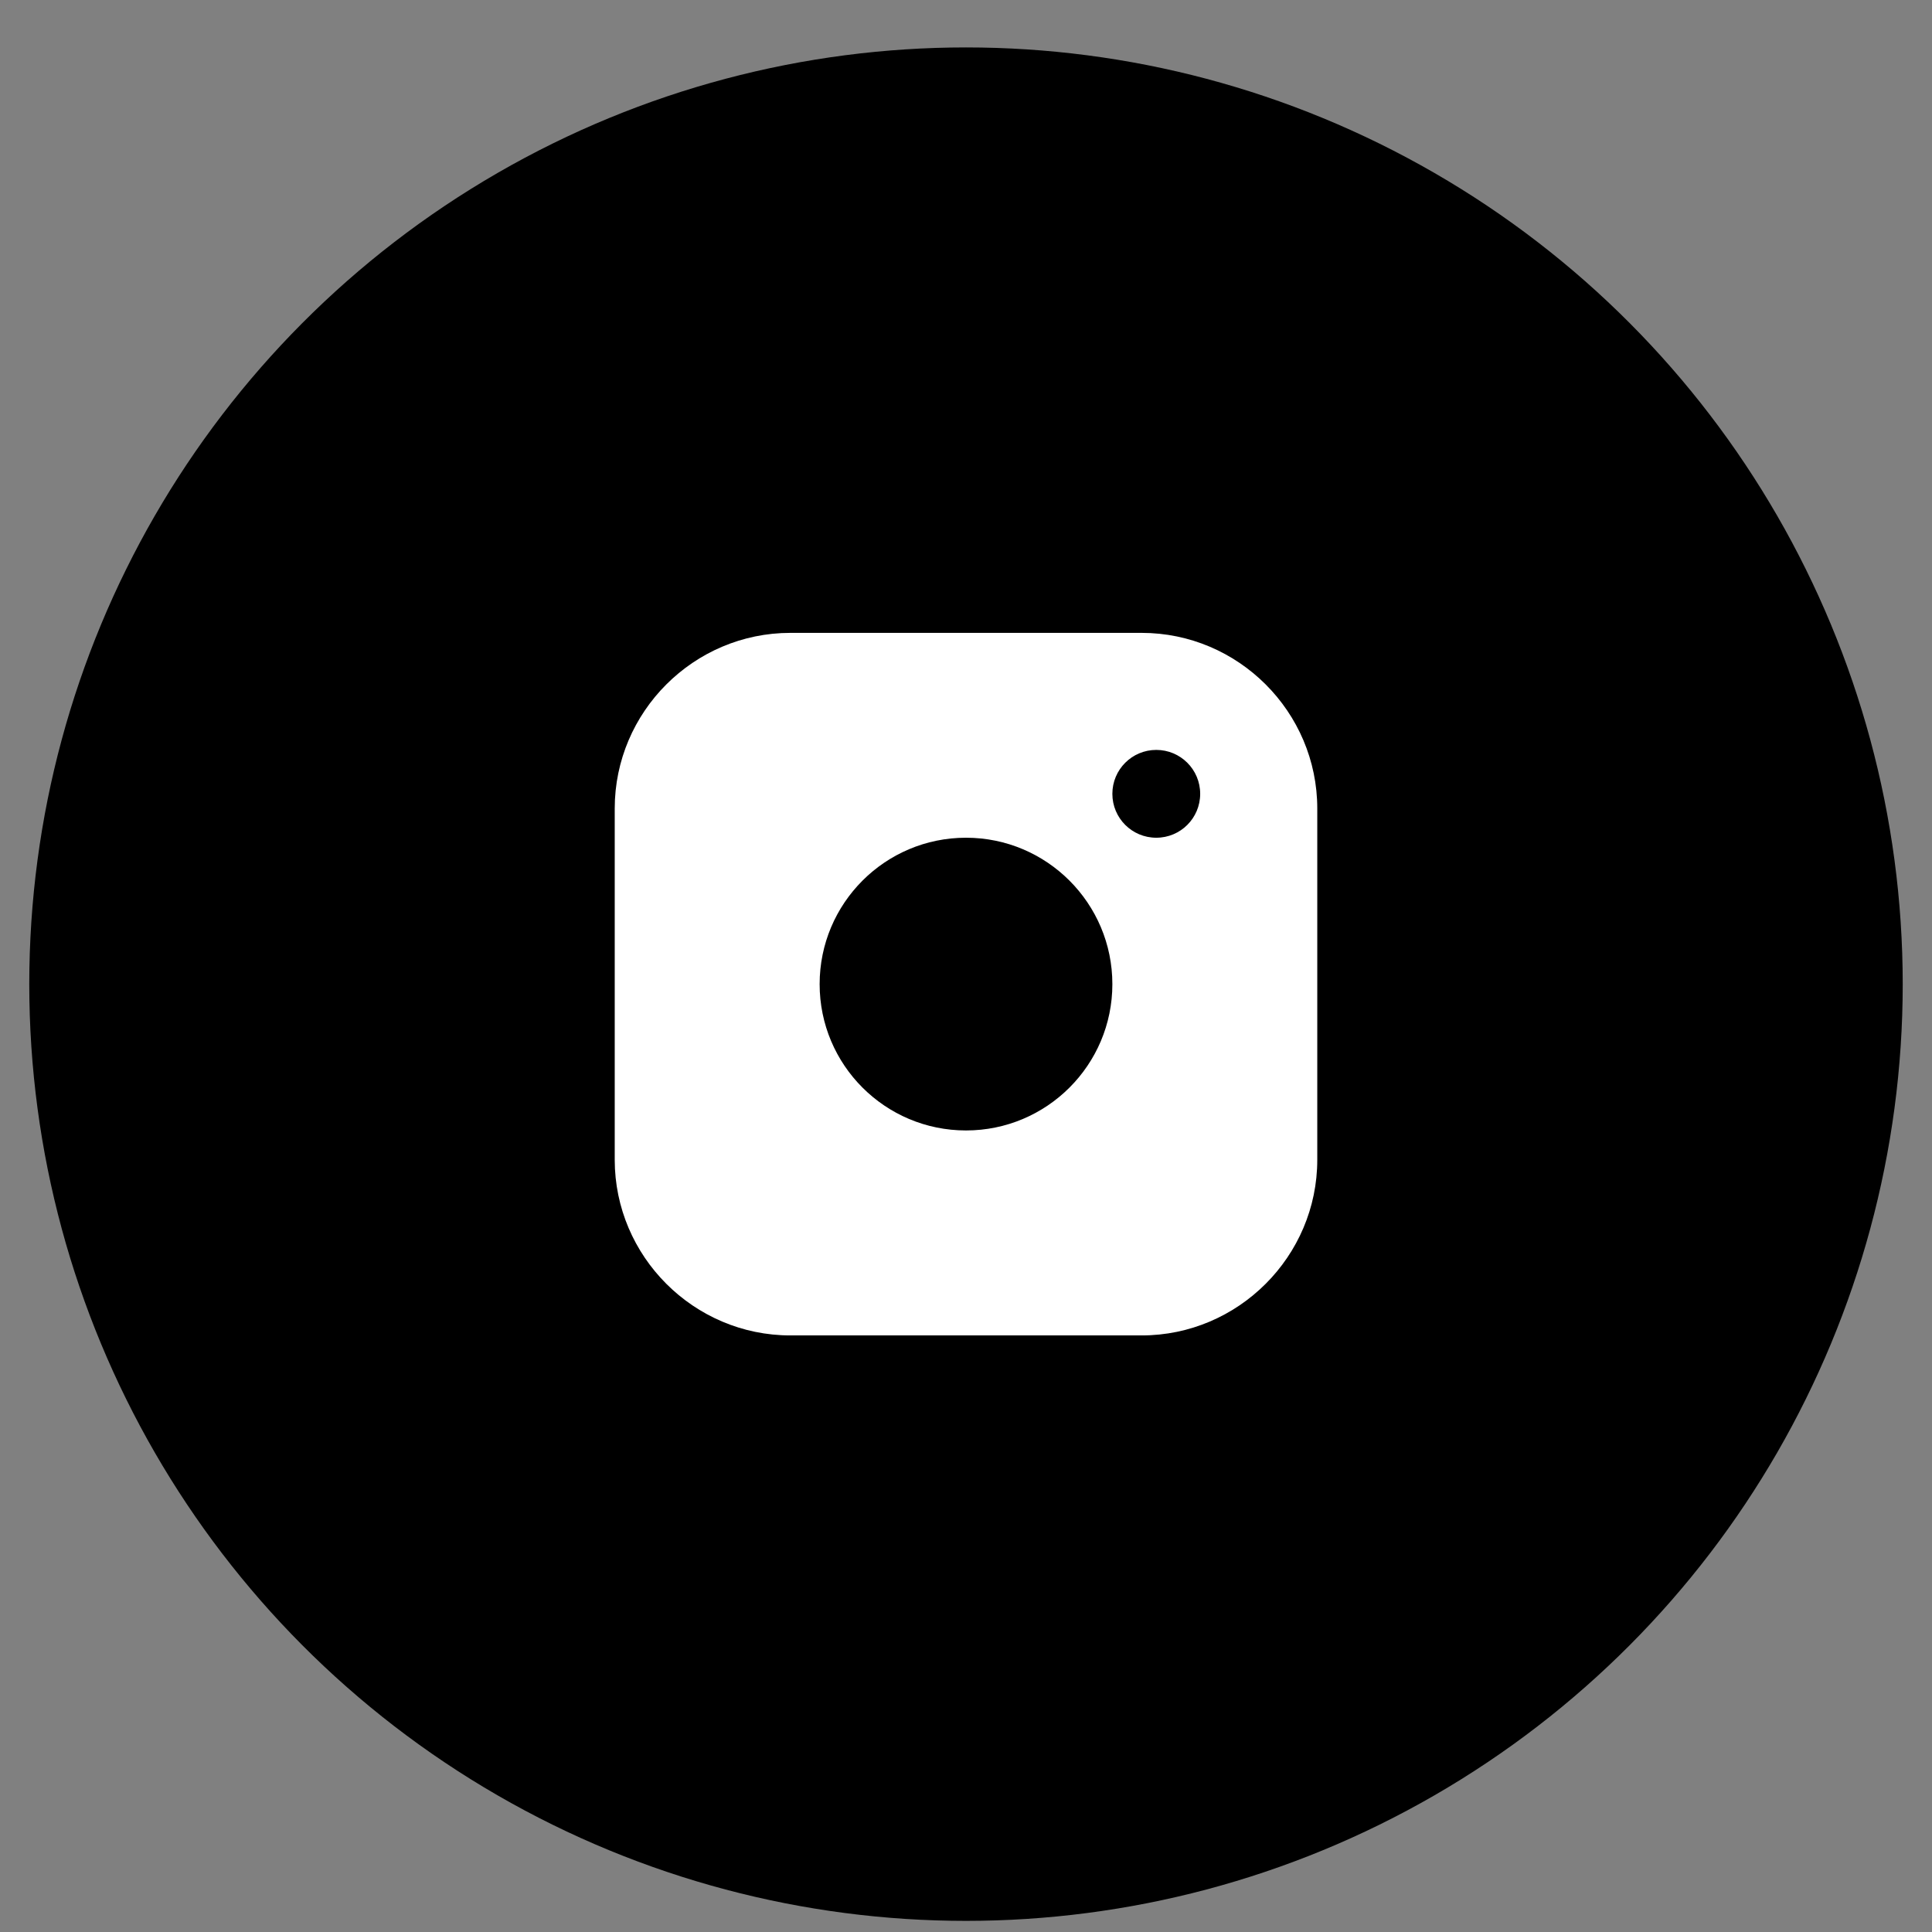
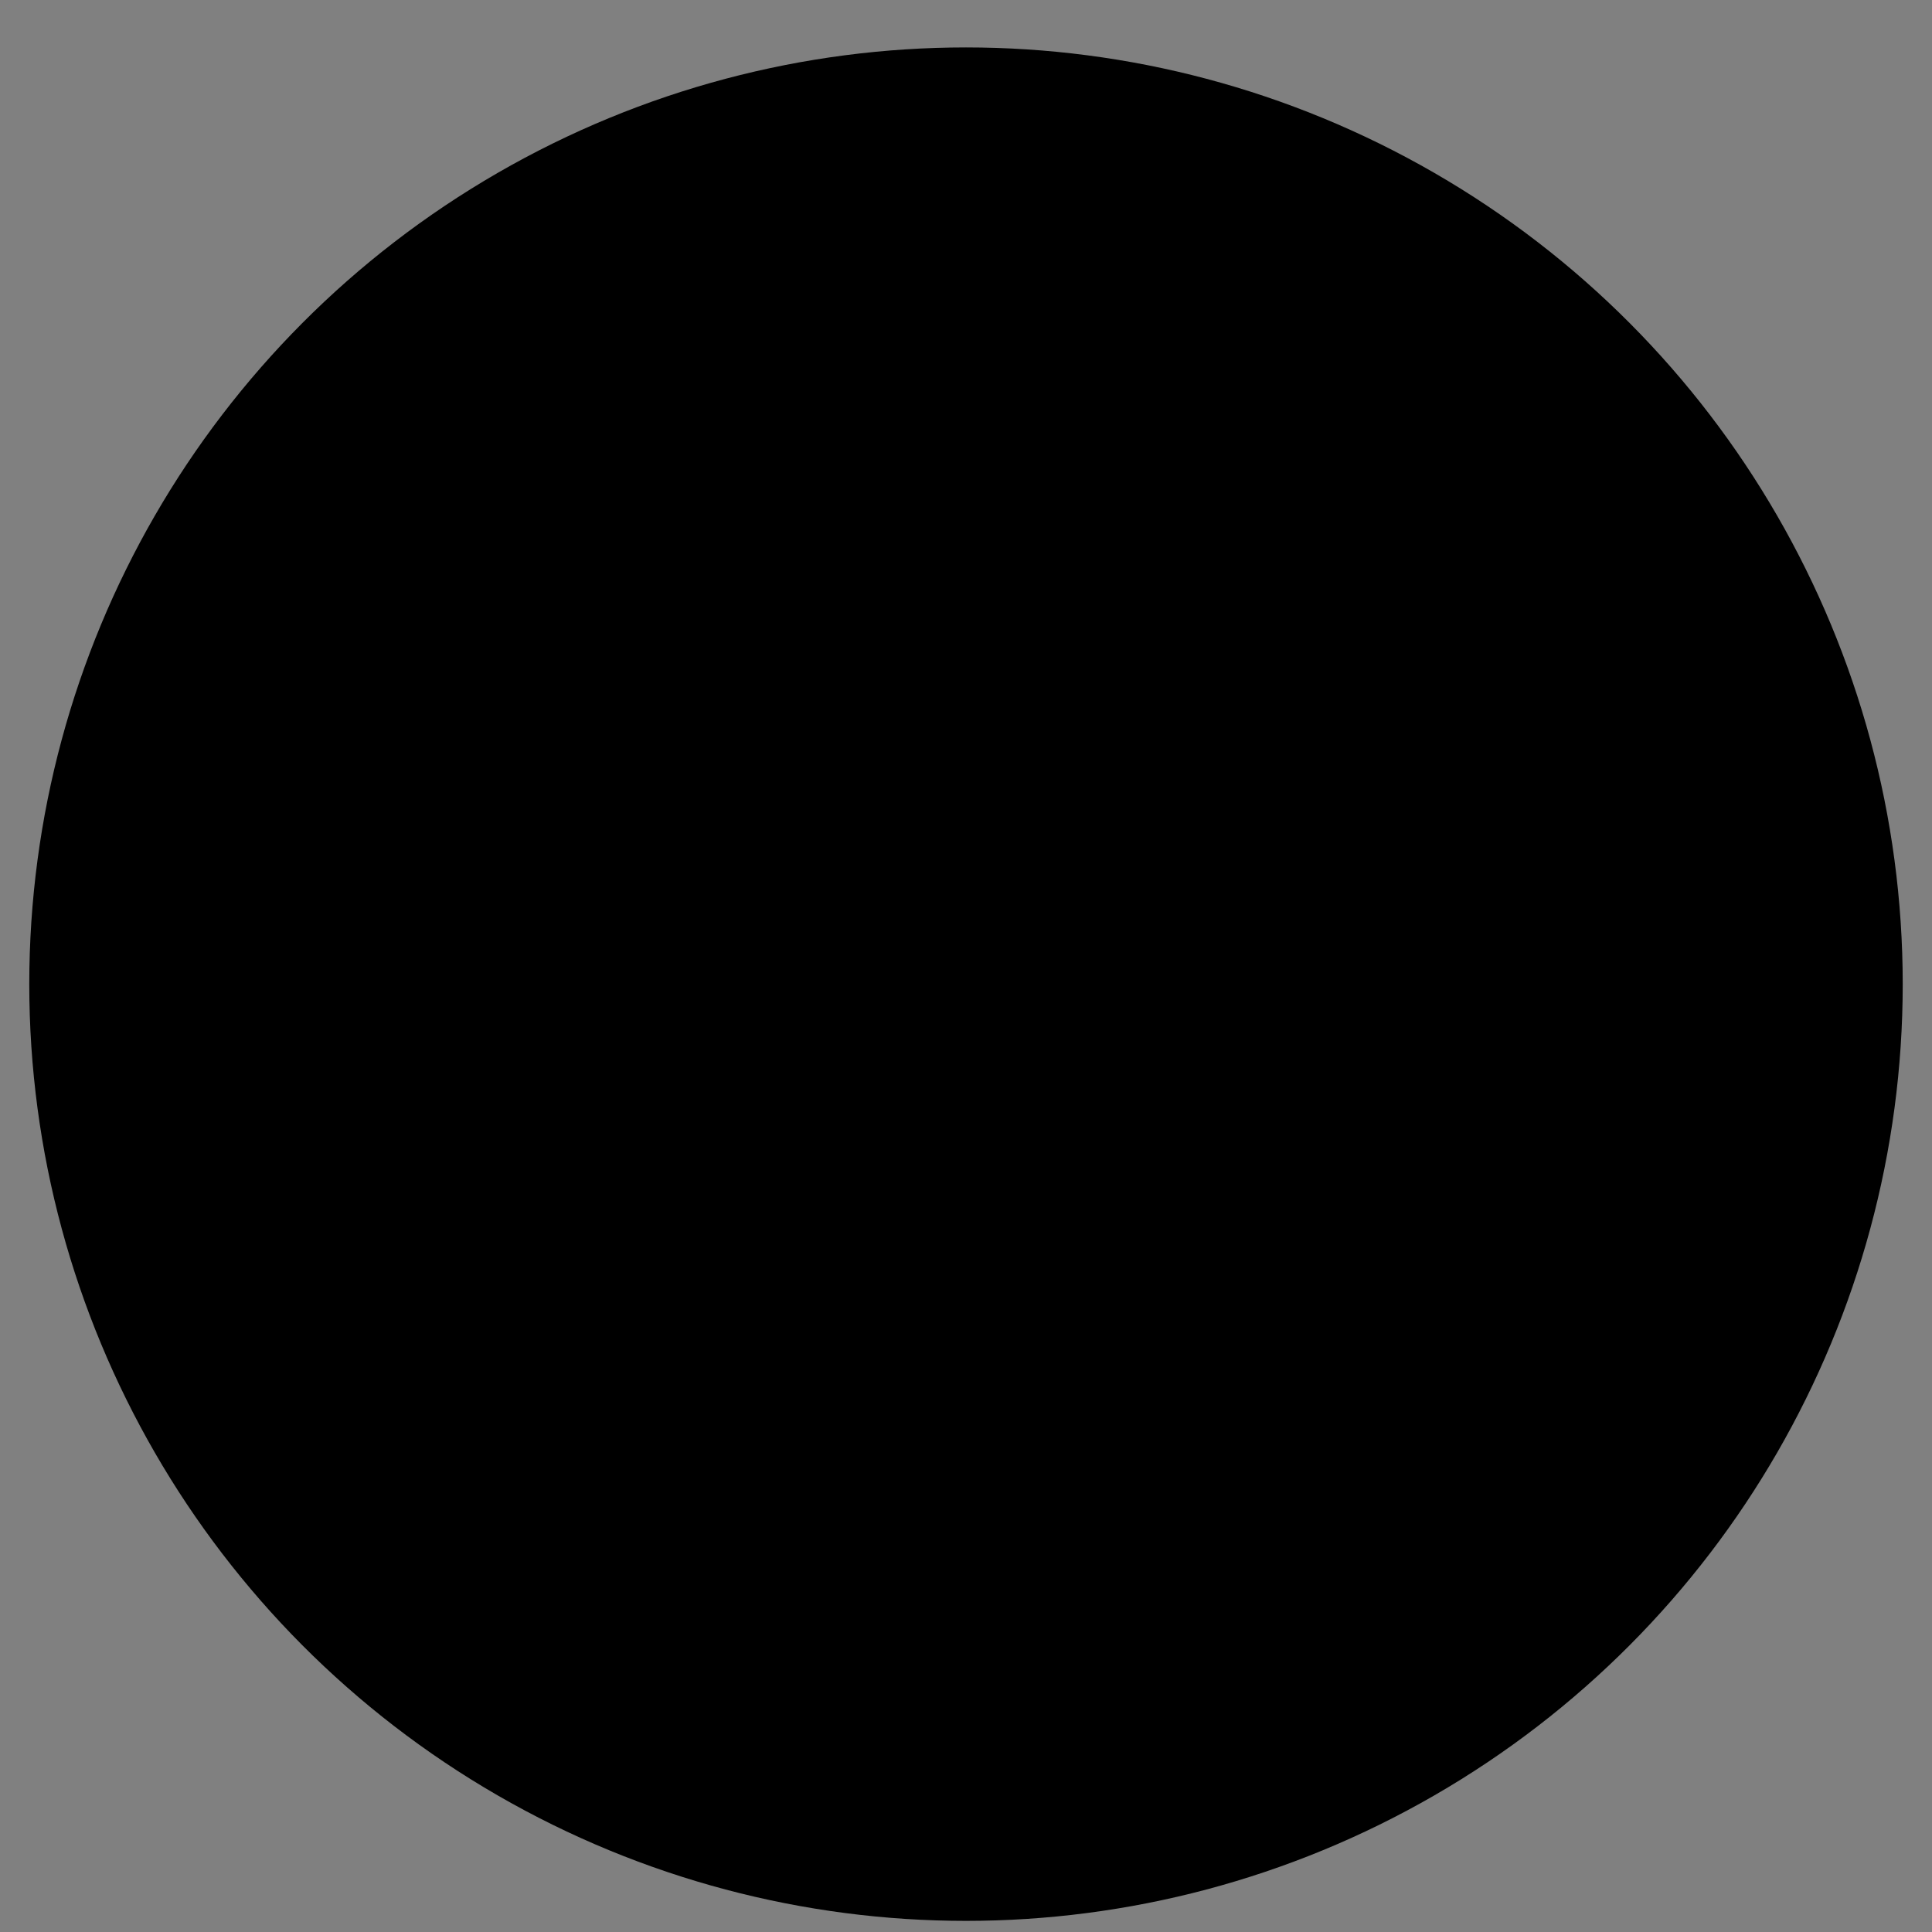
<svg xmlns="http://www.w3.org/2000/svg" width="33" height="33" viewBox="0 0 33 33" fill="none">
  <rect x="0" y="0" width="33" height="33" fill="#808080" stroke="none" />
  <circle cx="16.5" cy="16.81" r="16" fill="black" />
-   <path fill-rule="evenodd" clip-rule="evenodd" d="M19.5 10.81H13.5C11.85 10.81 10.5 12.159 10.5 13.81V19.81C10.5 21.459 11.85 22.81 13.5 22.81H19.5C21.15 22.81 22.5 21.459 22.5 19.81V13.81C22.5 12.159 21.15 10.81 19.5 10.81ZM16.5 19.309C15.119 19.309 14 18.19 14 16.81C14 15.429 15.119 14.309 16.5 14.309C17.88 14.309 19 15.429 19 16.81C19 18.19 17.88 19.309 16.5 19.309ZM19 13.559C19 13.974 19.335 14.309 19.75 14.309C20.165 14.309 20.5 13.974 20.5 13.559C20.5 13.145 20.165 12.809 19.75 12.809C19.335 12.809 19 13.145 19 13.559Z" fill="white" />
</svg>